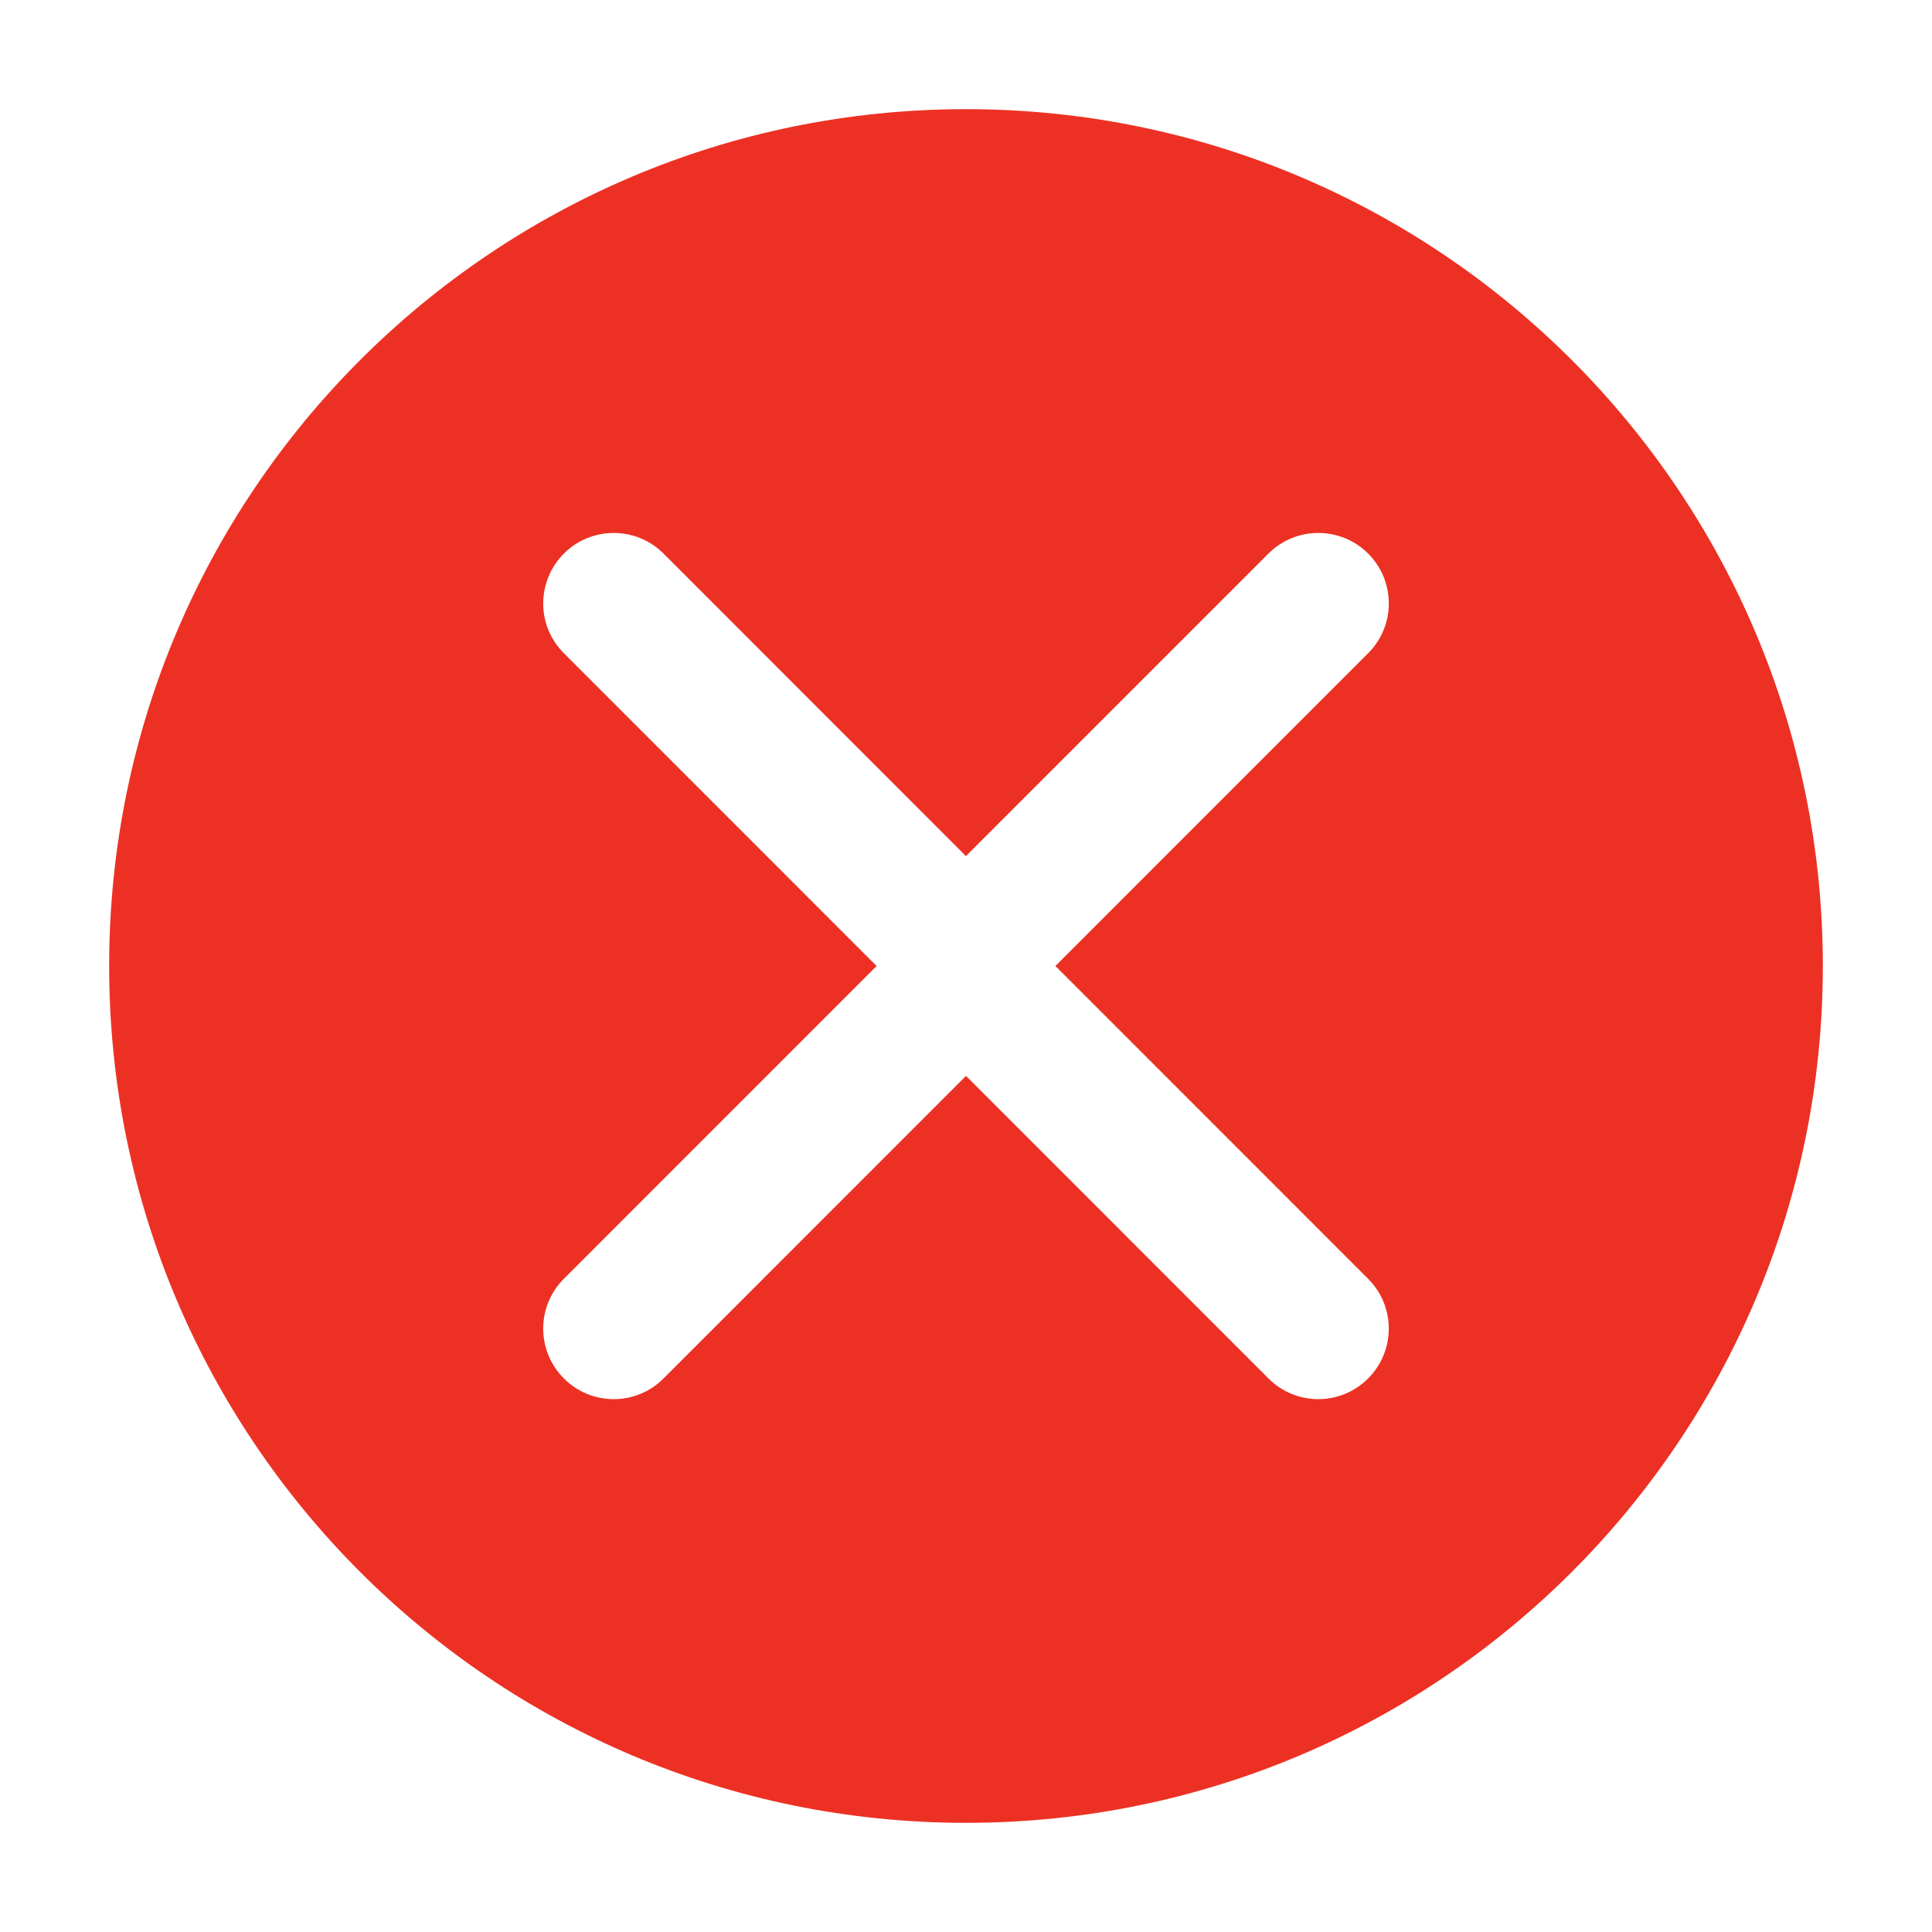
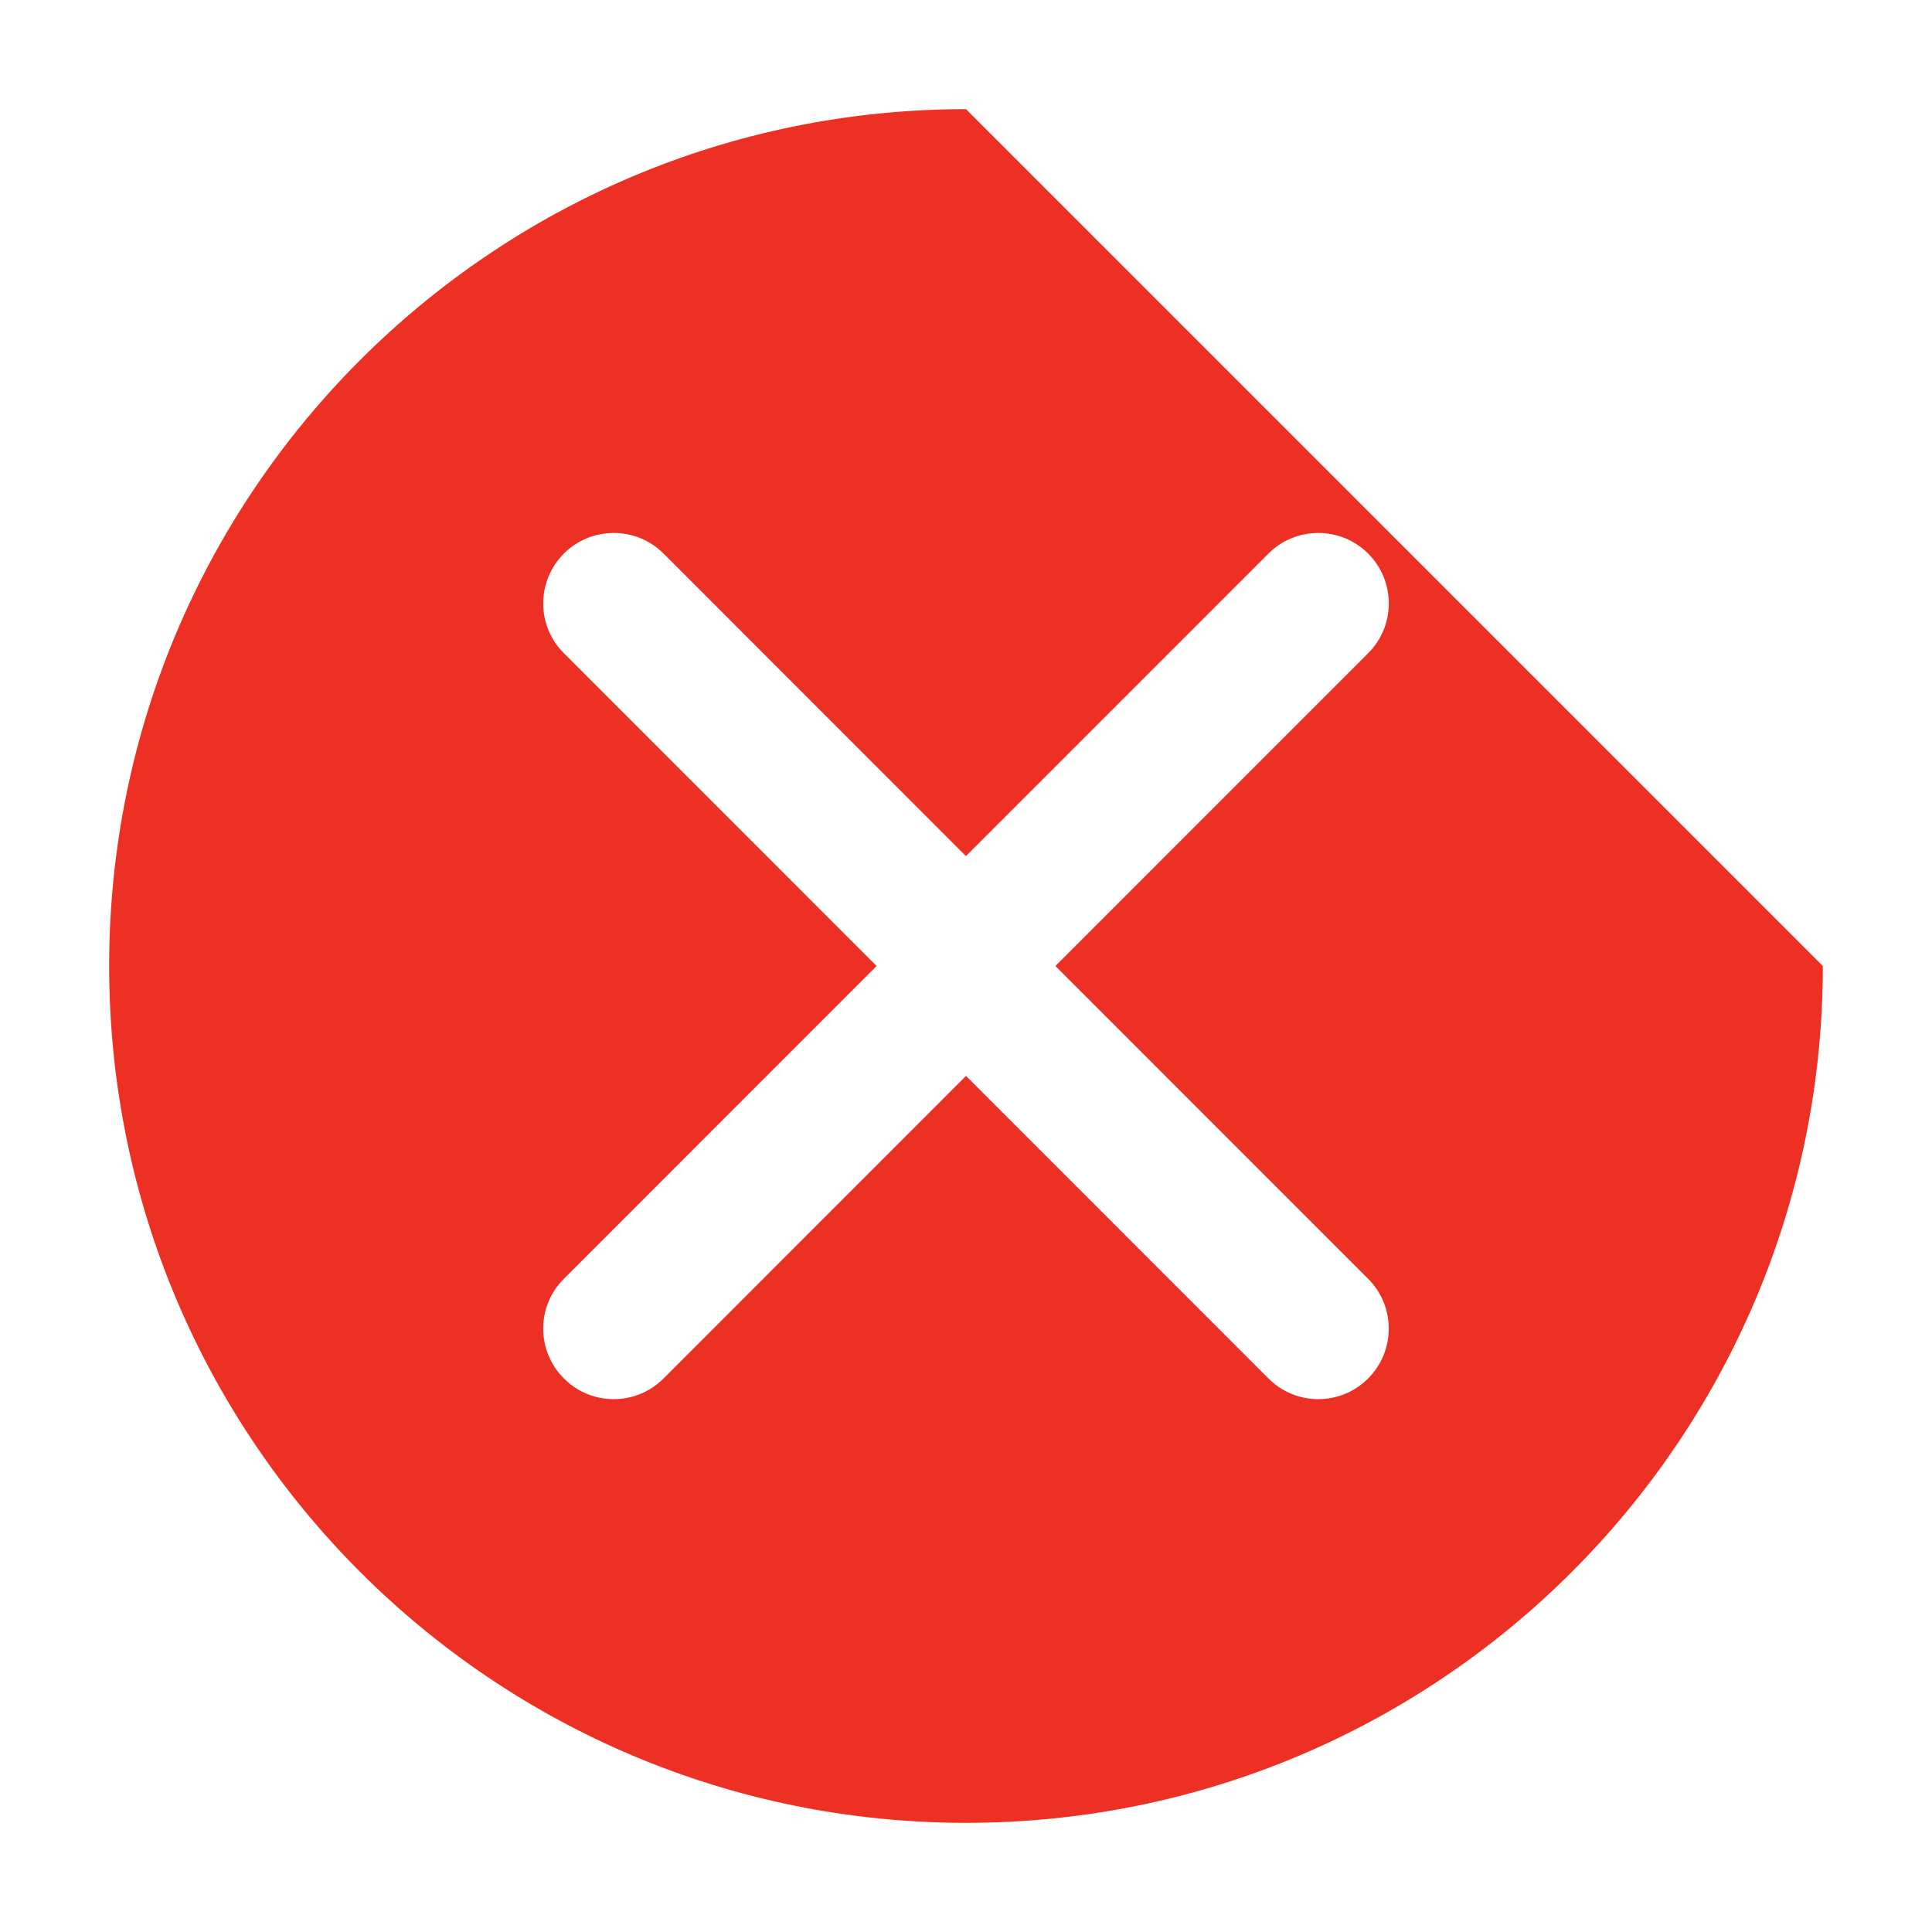
<svg xmlns="http://www.w3.org/2000/svg" version="1.1" x="0px" y="0px" viewBox="0 0 90 90" enable-background="new 0 0 90 90" xml:space="preserve" aria-hidden="true" width="90px" height="90px" style="fill:url(#CerosGradient_id66e9bfb6d);">
  <defs>
    <linearGradient class="cerosgradient" data-cerosgradient="true" id="CerosGradient_id66e9bfb6d" gradientUnits="userSpaceOnUse" x1="50%" y1="100%" x2="50%" y2="0%">
      <stop offset="0%" stop-color="#EC3124" />
      <stop offset="100%" stop-color="#EC3124" />
    </linearGradient>
    <linearGradient />
  </defs>
-   <path d="M45,5.085C22.953,5.085,5.085,22.953,5.085,45c0,22.048,17.868,39.915,39.915,39.915c22.04,0,39.915-17.867,39.915-39.915  C84.915,22.953,67.04,5.085,45,5.085z M63.731,59.57c1.285,1.281,1.285,3.358,0,4.644c-1.278,1.285-3.362,1.285-4.641,0L45,50.119  L30.909,64.214c-1.278,1.285-3.362,1.285-4.64,0c-1.286-1.285-1.286-3.362,0-4.644L40.835,45L26.269,30.43  c-1.286-1.278-1.286-3.351,0-4.644c1.278-1.278,3.362-1.278,4.64,0l14.087,14.095l14.095-14.095c1.278-1.278,3.362-1.278,4.641,0  c1.285,1.285,1.285,3.366,0,4.644L49.165,45L63.731,59.57z" style="fill:url(#CerosGradient_id66e9bfb6d);" />
+   <path d="M45,5.085C22.953,5.085,5.085,22.953,5.085,45c0,22.048,17.868,39.915,39.915,39.915c22.04,0,39.915-17.867,39.915-39.915  z M63.731,59.57c1.285,1.281,1.285,3.358,0,4.644c-1.278,1.285-3.362,1.285-4.641,0L45,50.119  L30.909,64.214c-1.278,1.285-3.362,1.285-4.64,0c-1.286-1.285-1.286-3.362,0-4.644L40.835,45L26.269,30.43  c-1.286-1.278-1.286-3.351,0-4.644c1.278-1.278,3.362-1.278,4.64,0l14.087,14.095l14.095-14.095c1.278-1.278,3.362-1.278,4.641,0  c1.285,1.285,1.285,3.366,0,4.644L49.165,45L63.731,59.57z" style="fill:url(#CerosGradient_id66e9bfb6d);" />
</svg>